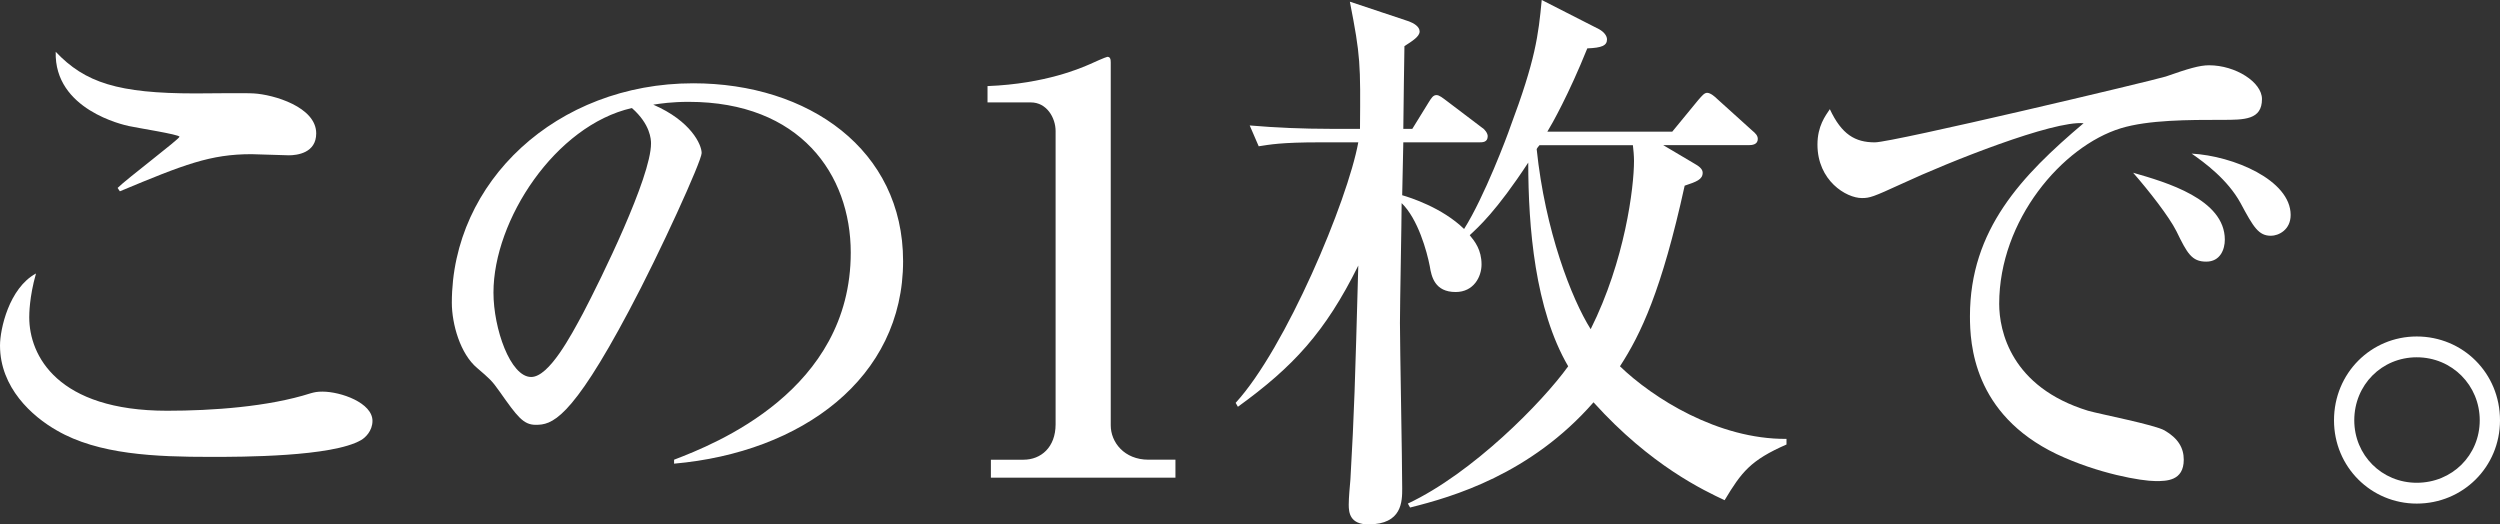
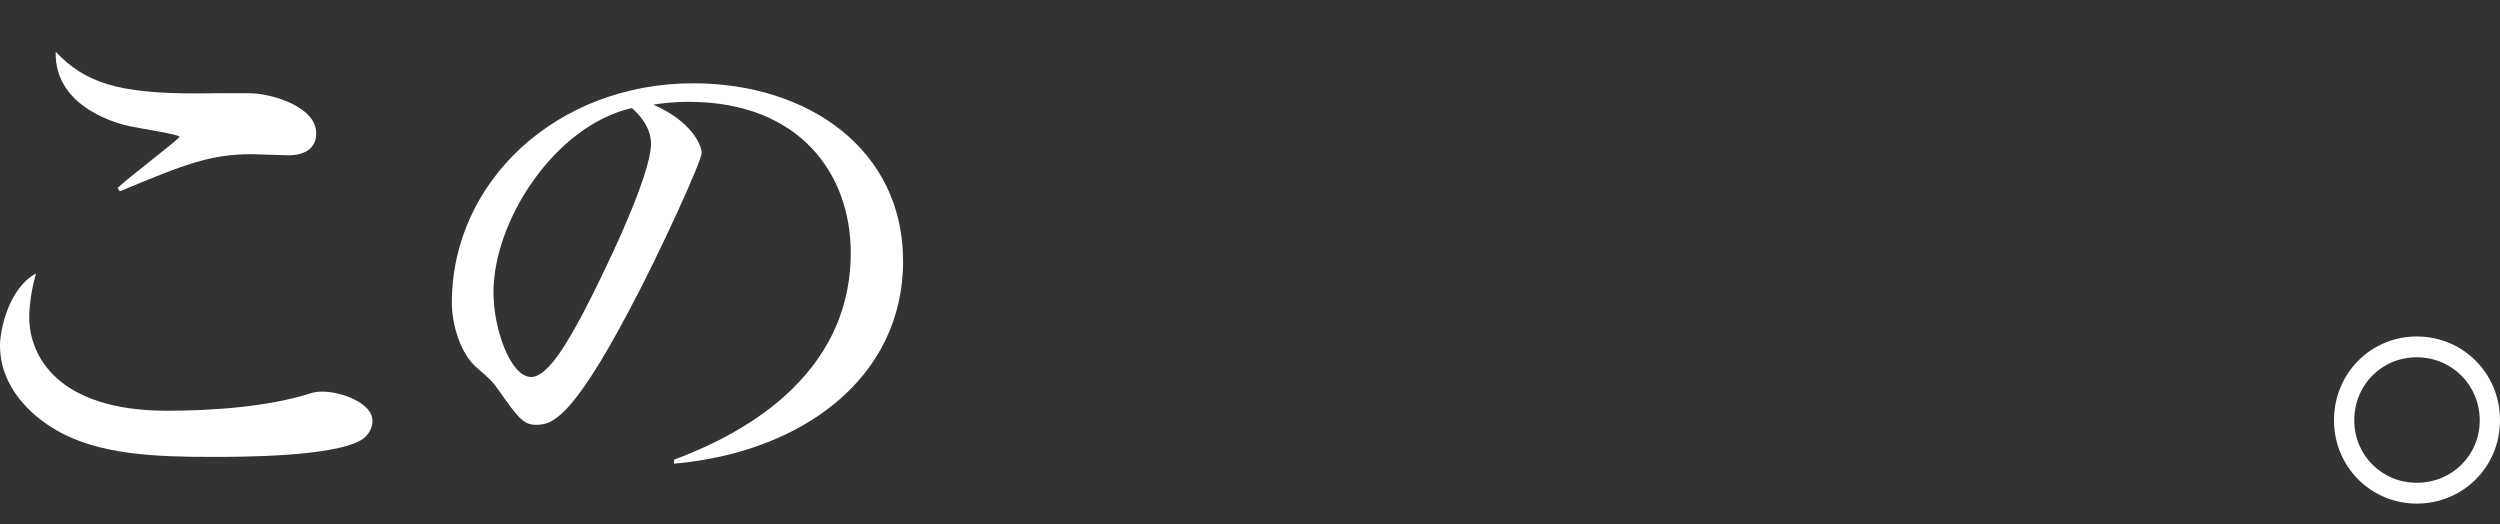
<svg xmlns="http://www.w3.org/2000/svg" id="_レイヤー_2" width="234.373" height="49.163" viewBox="0 0 234.373 49.163">
  <rect x="0" y="0" width="234.373" height="49.163" fill="#333333" stroke="none" />
  <defs>
    <style>.cls-1{fill:#fff;}</style>
  </defs>
  <path class="cls-1" d="M33.865,41.25c-2.69,1.583-11.289,1.583-14.084,1.583-5.223,0-10.551-.211-14.454-2.479-2.321-1.318-5.327-4.009-5.327-7.965,0-1.53.844-5.381,3.375-6.752-.633,2.215-.633,3.851-.633,4.114,0,3.587,2.638,8.756,12.924,8.756,4.221,0,9.495-.369,13.451-1.635.369-.105.633-.158,1.107-.158,1.741,0,4.695,1.055,4.695,2.743,0,.949-.686,1.583-1.055,1.793ZM27.061,14.559c-.527,0-3.007-.105-3.482-.105-3.85,0-6.276.95-12.343,3.481l-.211-.316c.844-.844,5.802-4.589,5.802-4.8s-4.061-.844-4.747-1.002c-.475-.105-7.016-1.529-6.857-6.963,2.743,2.901,5.855,3.904,13.082,3.904.897,0,4.747-.053,5.485,0,1.847.105,5.855,1.266,5.855,3.745,0,1.846-1.793,2.057-2.584,2.057Z" />
  <path class="cls-1" d="M63.195,43.097c3.851-1.477,16.562-6.488,16.562-19.412,0-7.333-4.747-14.137-15.191-14.137-1.582,0-2.637.158-3.323.264,3.534,1.53,4.536,3.746,4.536,4.537,0,.738-3.902,9.337-6.805,14.77-5.485,10.339-7.279,10.708-8.756,10.708-1.16,0-1.74-.791-3.376-3.112-.739-1.055-.95-1.213-2.11-2.215-1.582-1.319-2.373-4.115-2.373-6.119,0-11.341,9.811-20.572,22.629-20.572,10.814,0,19.676,6.225,19.676,16.669,0,10.972-9.494,17.935-21.469,18.99v-.369ZM46.262,27.43c0,3.376,1.583,7.912,3.535,7.912,1.688,0,3.745-3.903,4.853-5.96,1.688-3.218,6.383-12.766,6.383-15.931,0-.369-.053-1.793-1.794-3.323-7.174,1.635-12.977,10.498-12.977,17.302Z" />
-   <path class="cls-1" d="M92.895,43.097h3.06c1.635,0,3.007-1.161,3.007-3.323V12.291c0-1.266-.844-2.69-2.321-2.69h-4.062v-1.53c5.486-.211,8.861-1.741,9.6-2.057.211-.105,1.53-.686,1.636-.686.264,0,.316.211.316.527v34.023c0,1.583,1.267,3.218,3.534,3.218h2.532v1.688h-17.302v-1.688Z" />
-   <path class="cls-1" d="M155.931,13.61l2.849,1.688c.475.264.844.527.844.896,0,.633-.58.844-1.688,1.213-2.163,9.864-4.115,13.926-6.066,16.933,3.06,2.954,9.178,6.857,15.613,6.805v.527c-3.375,1.477-4.219,2.585-5.802,5.222-1.899-.896-6.91-3.218-12.29-9.178-5.908,6.752-13.188,8.862-17.197,9.864l-.211-.37c6.066-2.848,12.607-9.495,15.033-12.871-3.111-5.328-3.744-13.029-3.744-19.096-3.008,4.589-4.695,6.066-5.486,6.805.475.58,1.107,1.371,1.107,2.743,0,1.161-.738,2.585-2.426,2.585-1.952,0-2.269-1.424-2.428-2.427-.264-1.372-1.107-4.431-2.637-5.908,0,1.635-.158,9.442-.158,11.235,0,2.216.211,13.029.211,15.509,0,1.213,0,3.376-3.165,3.376-1.741,0-1.847-1.108-1.847-1.846,0-.686.105-1.741.158-2.374.369-6.541.422-8.651.738-20.045-3.111,6.277-6.118,9.495-11.287,13.24l-.211-.369c4.693-5.117,10.496-18.937,11.498-24.423h-3.586c-3.693,0-4.695.211-5.75.37l-.844-1.952c2.479.211,5.011.317,7.543.317h2.796c.053-6.119.053-6.805-.95-11.921l5.539,1.846c.422.158,1.002.475,1.002.949,0,.475-.686.897-1.424,1.372,0,.527-.105,6.277-.105,7.754h.844l1.529-2.479c.265-.422.423-.686.739-.686.264,0,.58.264,1.002.58l3.271,2.479c.264.158.527.527.527.791,0,.58-.475.58-.791.58h-7.121l-.105,4.958c.738.211,3.745,1.161,5.803,3.165,1.898-3.007,4.062-8.756,4.325-9.547,2.374-6.33,2.638-8.599,2.954-11.922l5.381,2.743c.475.264.738.633.738.95,0,.58-.475.791-1.847.844-1.741,4.326-3.323,7.121-3.745,7.807h11.711l2.426-2.954c.369-.422.58-.686.844-.686.316,0,.738.369.949.58l3.271,2.954c.316.264.527.475.527.791,0,.528-.527.581-.844.581h-8.019ZM144.326,13.61c-.105.158-.158.158-.264.369.791,7.648,3.27,14.031,5.063,16.88,3.218-6.436,4.062-13.293,4.062-15.772,0-.475-.053-1.055-.105-1.477h-8.756Z" />
-   <path class="cls-1" d="M208.312,11.236c-3.111,0-6.91,0-9.494.792-5.486,1.688-11.395,8.598-11.395,16.458,0,2.532,1.107,7.807,8.334,10.022,1.108.316,6.277,1.319,7.174,1.846,1.267.739,1.794,1.635,1.794,2.743,0,2.004-1.635,2.004-2.638,2.004-1.318,0-5.38-.686-9.283-2.532-7.807-3.746-8.123-10.339-8.123-12.924,0-8.124,4.853-13.188,10.654-18.093-2.848-.264-12.554,3.587-17.09,5.697-2.639,1.213-2.955,1.318-3.693,1.318-1.477,0-4.167-1.635-4.167-5.011,0-1.741.739-2.69,1.161-3.323,1.107,2.374,2.373,3.112,4.219,3.112,1.688,0,26.111-5.802,27.272-6.171,2.11-.739,3.165-1.055,4.062-1.055,2.479,0,4.959,1.583,4.959,3.165,0,1.952-1.636,1.952-3.746,1.952ZM206.836,24.529c-1.371,0-1.793-.791-2.796-2.849-.686-1.371-2.585-3.798-4.062-5.486,3.112.897,8.598,2.479,8.598,6.277,0,.896-.422,2.057-1.74,2.057ZM212.902,22.103c-1.16,0-1.636-.792-2.849-3.06-1.214-2.216-3.376-3.798-4.589-4.642,3.902.211,9.283,2.479,9.283,5.75,0,1.424-1.16,1.952-1.846,1.952Z" />
  <path class="cls-1" d="M226.566,47.211c-4.273,0-7.755-3.429-7.755-7.807,0-4.431,3.481-7.86,7.755-7.86,4.324,0,7.807,3.429,7.807,7.86,0,4.378-3.482,7.807-7.807,7.807ZM226.566,33.496c-3.271,0-5.855,2.585-5.855,5.908,0,3.271,2.584,5.855,5.855,5.855,3.322,0,5.907-2.584,5.907-5.855s-2.585-5.908-5.907-5.908Z" />
</svg>